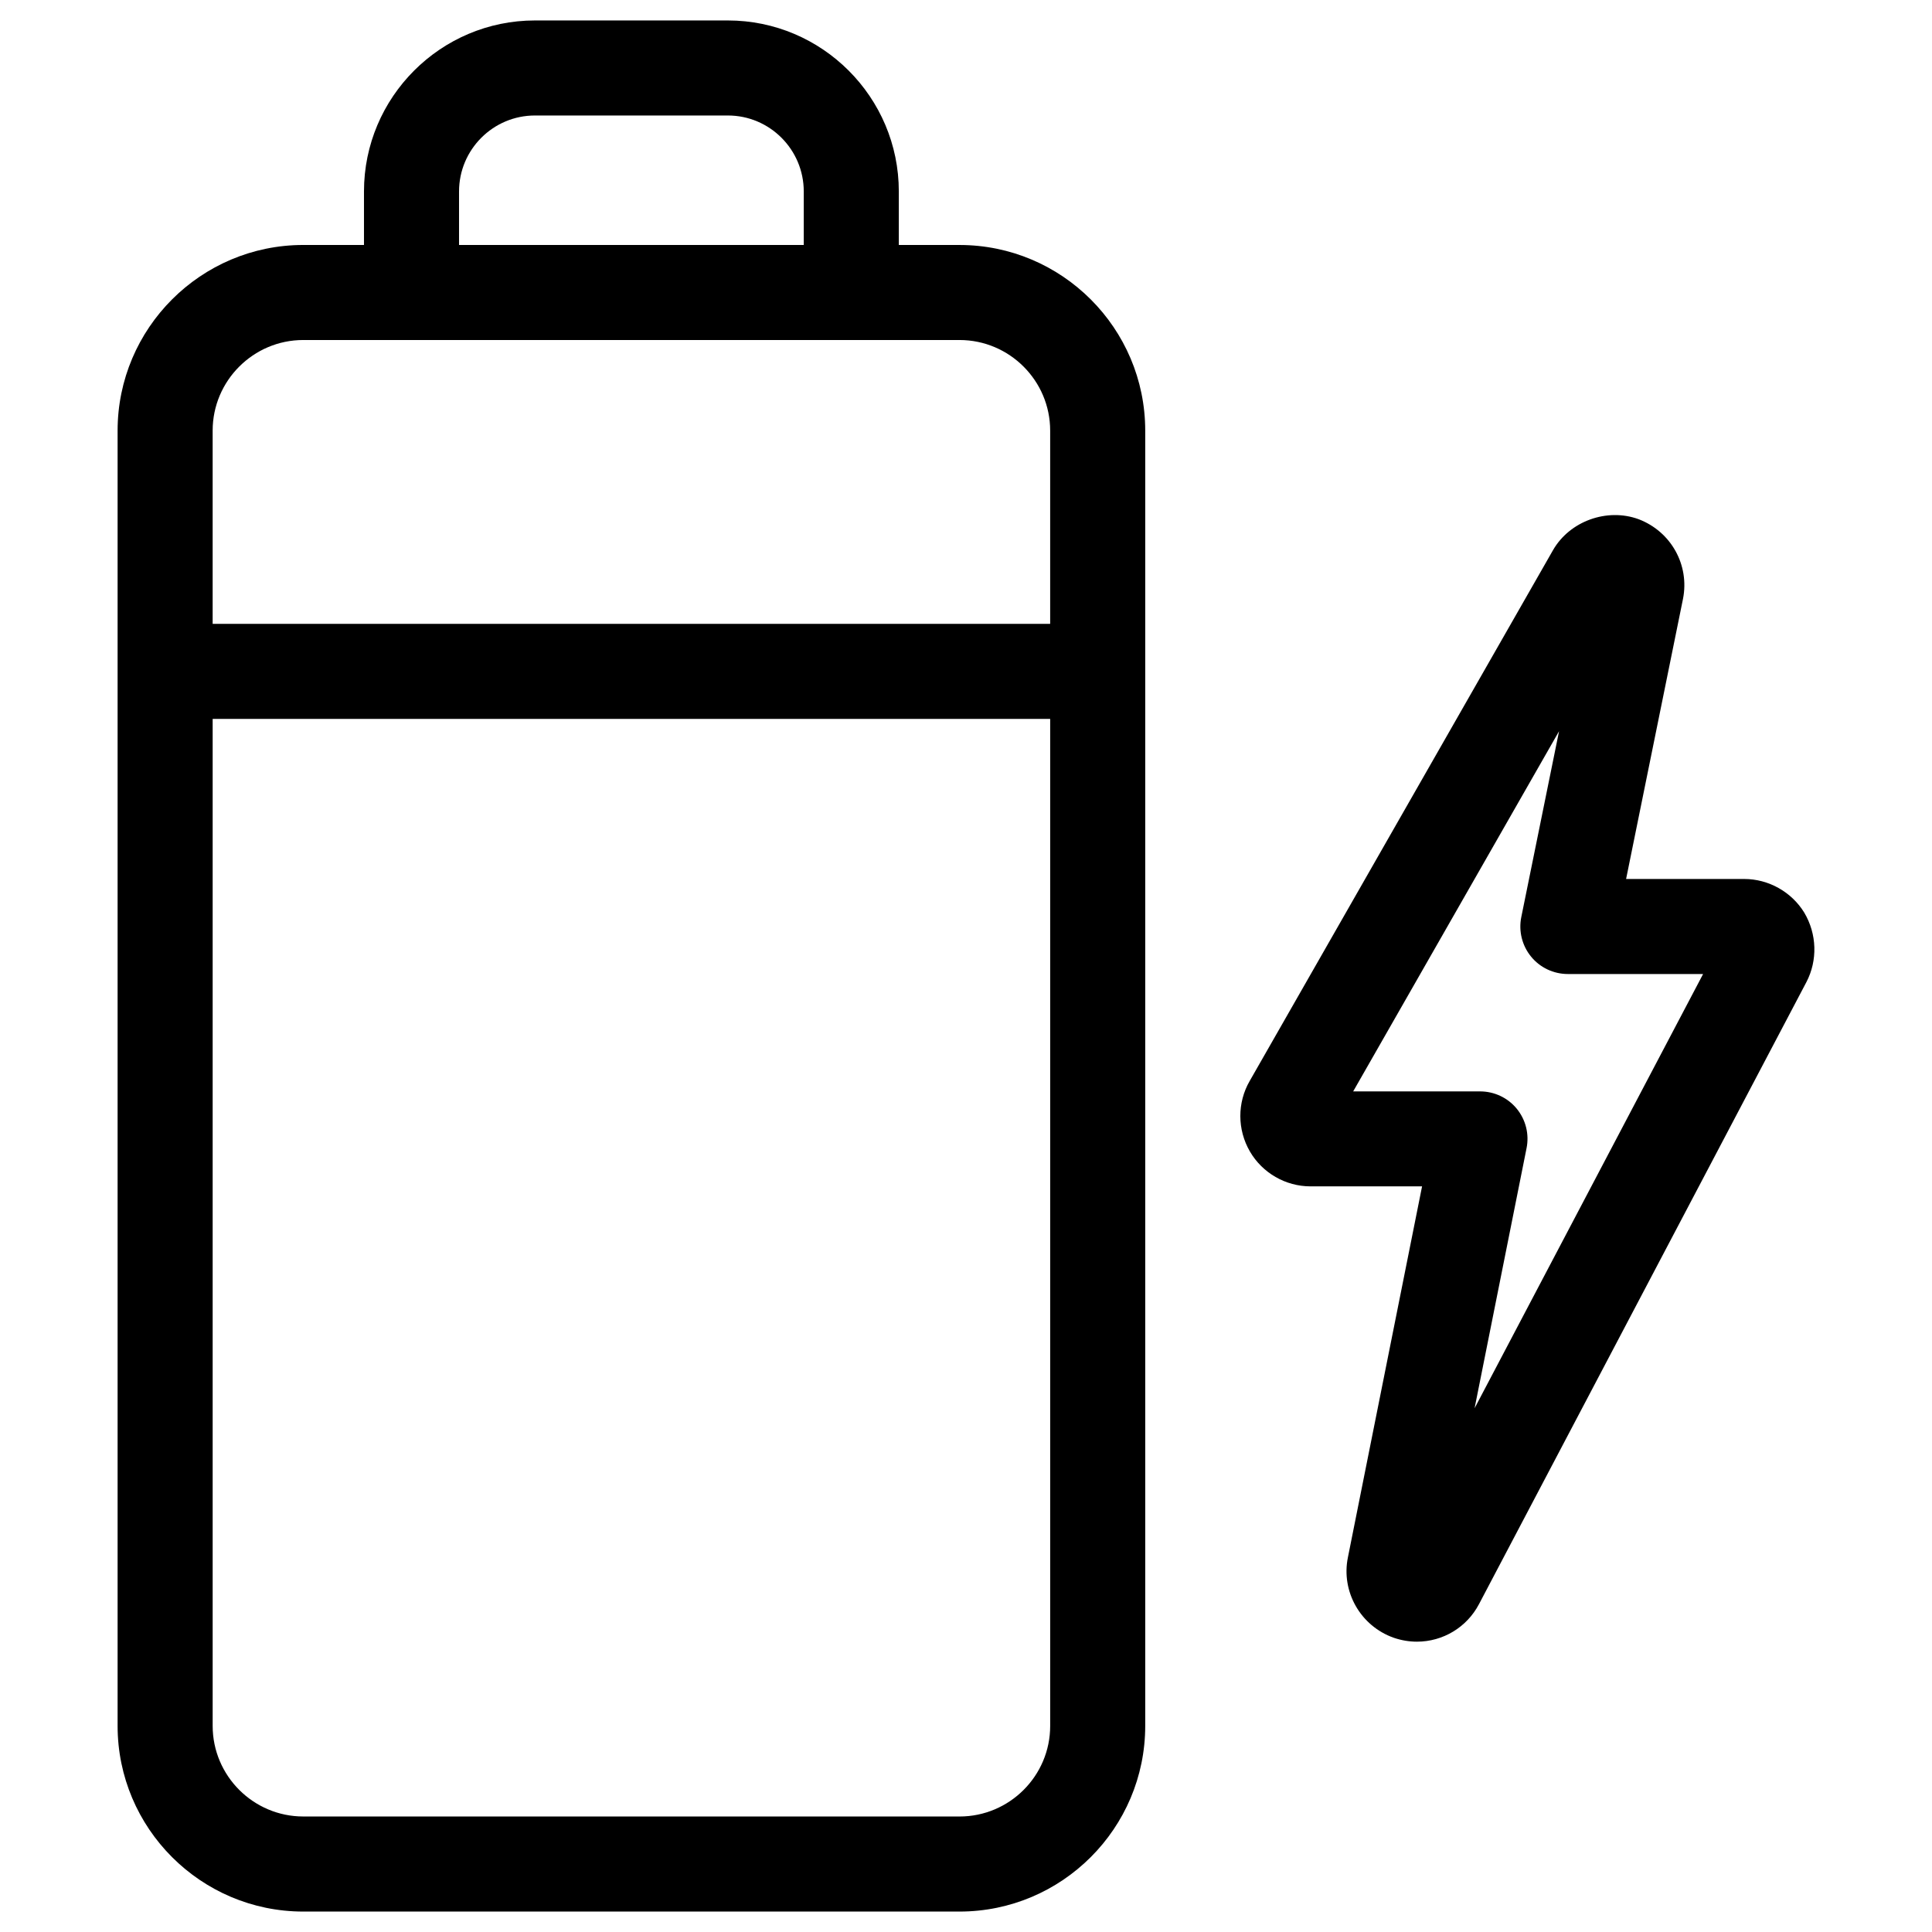
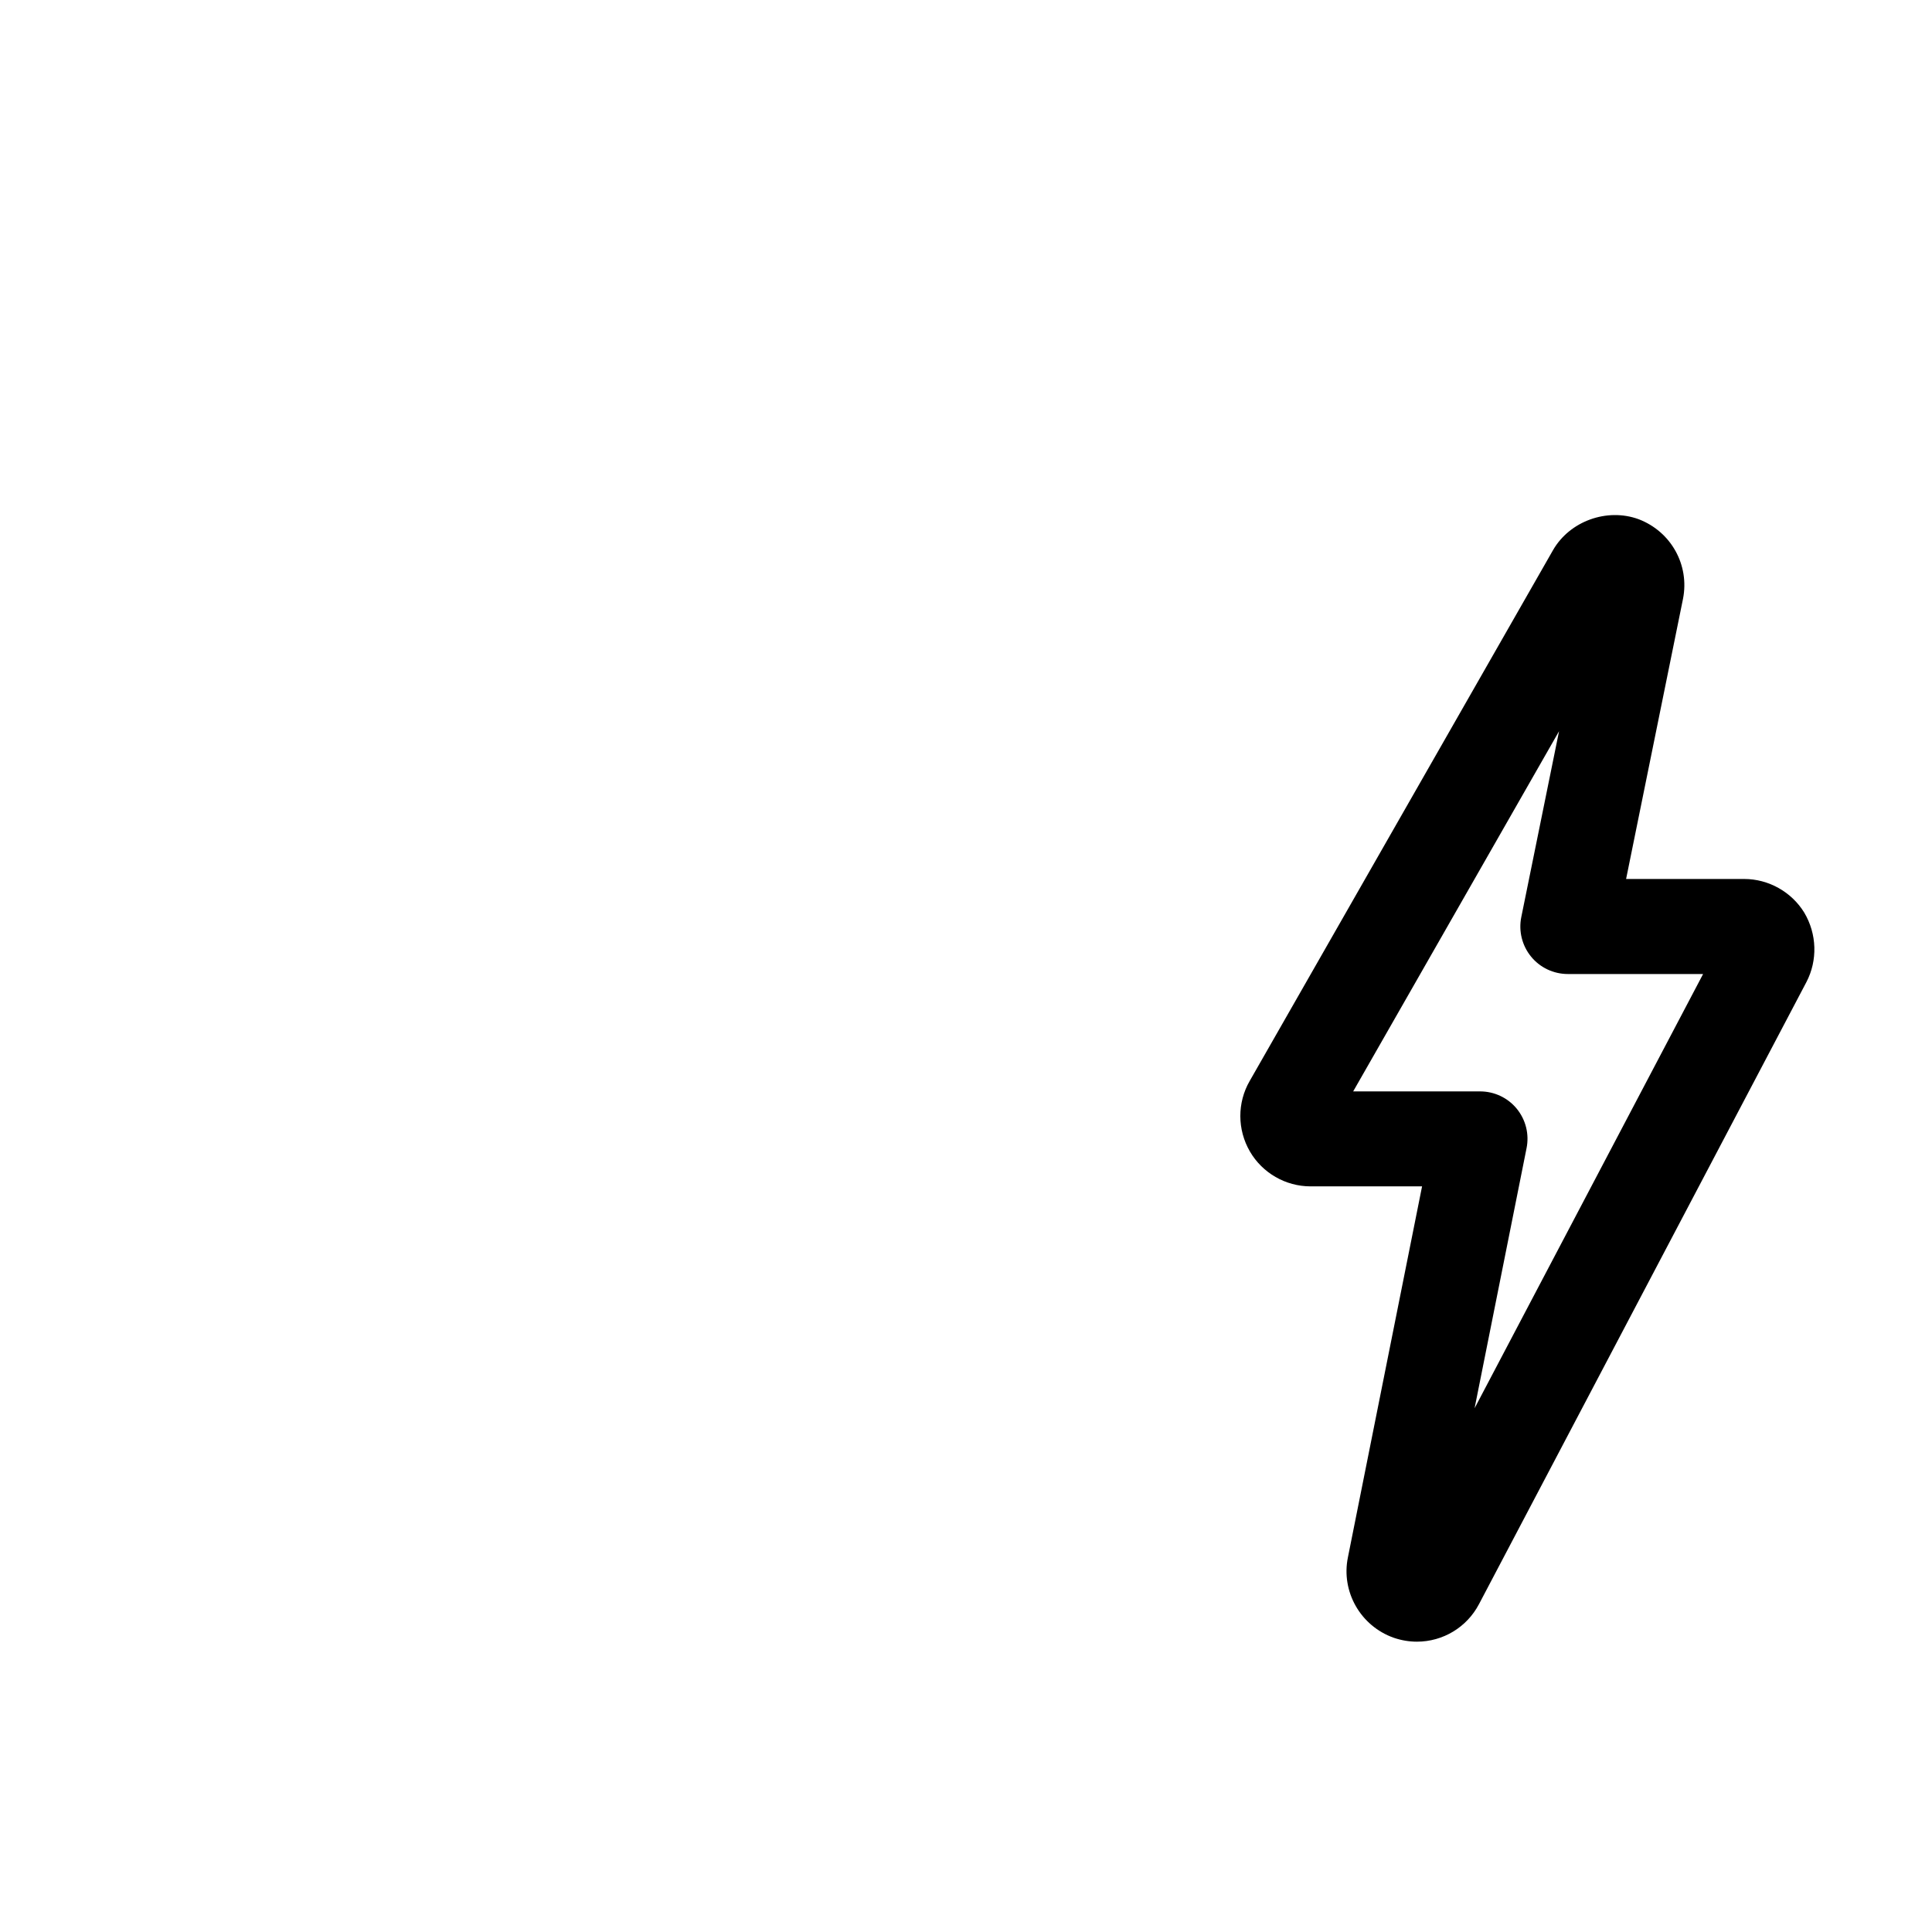
<svg xmlns="http://www.w3.org/2000/svg" fill="#000000" width="800px" height="800px" version="1.1" viewBox="144 144 512 512">
  <g>
    <path d="m622.14 385.84c-3.375-5.492-9.473-8.902-15.902-8.902h-31.305l15.082-74.246c1.762-8.949-3.141-17.801-11.754-21.094-8.379-3.074-18.289 0.504-22.703 8.211l-80.375 140.66c-3.324 5.742-3.309 12.898 0.051 18.676 3.309 5.711 9.473 9.254 16.07 9.254h29.559l-19.648 98.293c-1.863 9.07 3.309 18.223 12.176 21.344 1.98 0.672 4.031 1.023 6.098 1.023 6.938 0 13.25-3.828 16.457-9.941l86.773-164.86c2.984-5.719 2.816-12.707-0.578-18.418zm-87.359 131.36 13.77-68.906c0.754-3.711-0.203-7.539-2.586-10.461-2.383-2.922-5.961-4.602-9.742-4.602h-33.617l54.562-95.457-10.008 49.254c-0.754 3.711 0.203 7.559 2.586 10.48s5.961 4.617 9.758 4.617h35.836z" />
-     <path d="m398.27 208.92h-16.074v-14.176c0-24.988-20.336-45.324-45.309-45.324h-51.117c-24.992 0-45.312 20.336-45.312 45.324v14.176h-16.086c-27.121 0-49.207 22.066-49.207 49.207v343.25c0 27.121 22.066 49.207 49.207 49.207h173.9c27.137 0 49.223-22.066 49.223-49.207v-343.25c0-27.121-22.066-49.203-49.223-49.203zm-132.62-14.176c0-11.102 9.02-20.137 20.117-20.137h51.121c11.102 0 20.117 9.035 20.117 20.137v14.176h-91.355zm-41.277 39.363h173.9c13.25 0 24.031 10.781 24.031 24.016v51.203h-221.95v-51.203c0-13.234 10.781-24.016 24.016-24.016zm173.9 391.28h-173.9c-13.234 0-24.016-10.781-24.016-24.016v-266.85h221.95v266.87c0 13.219-10.766 24-24.031 24z" />
  </g>
</svg>